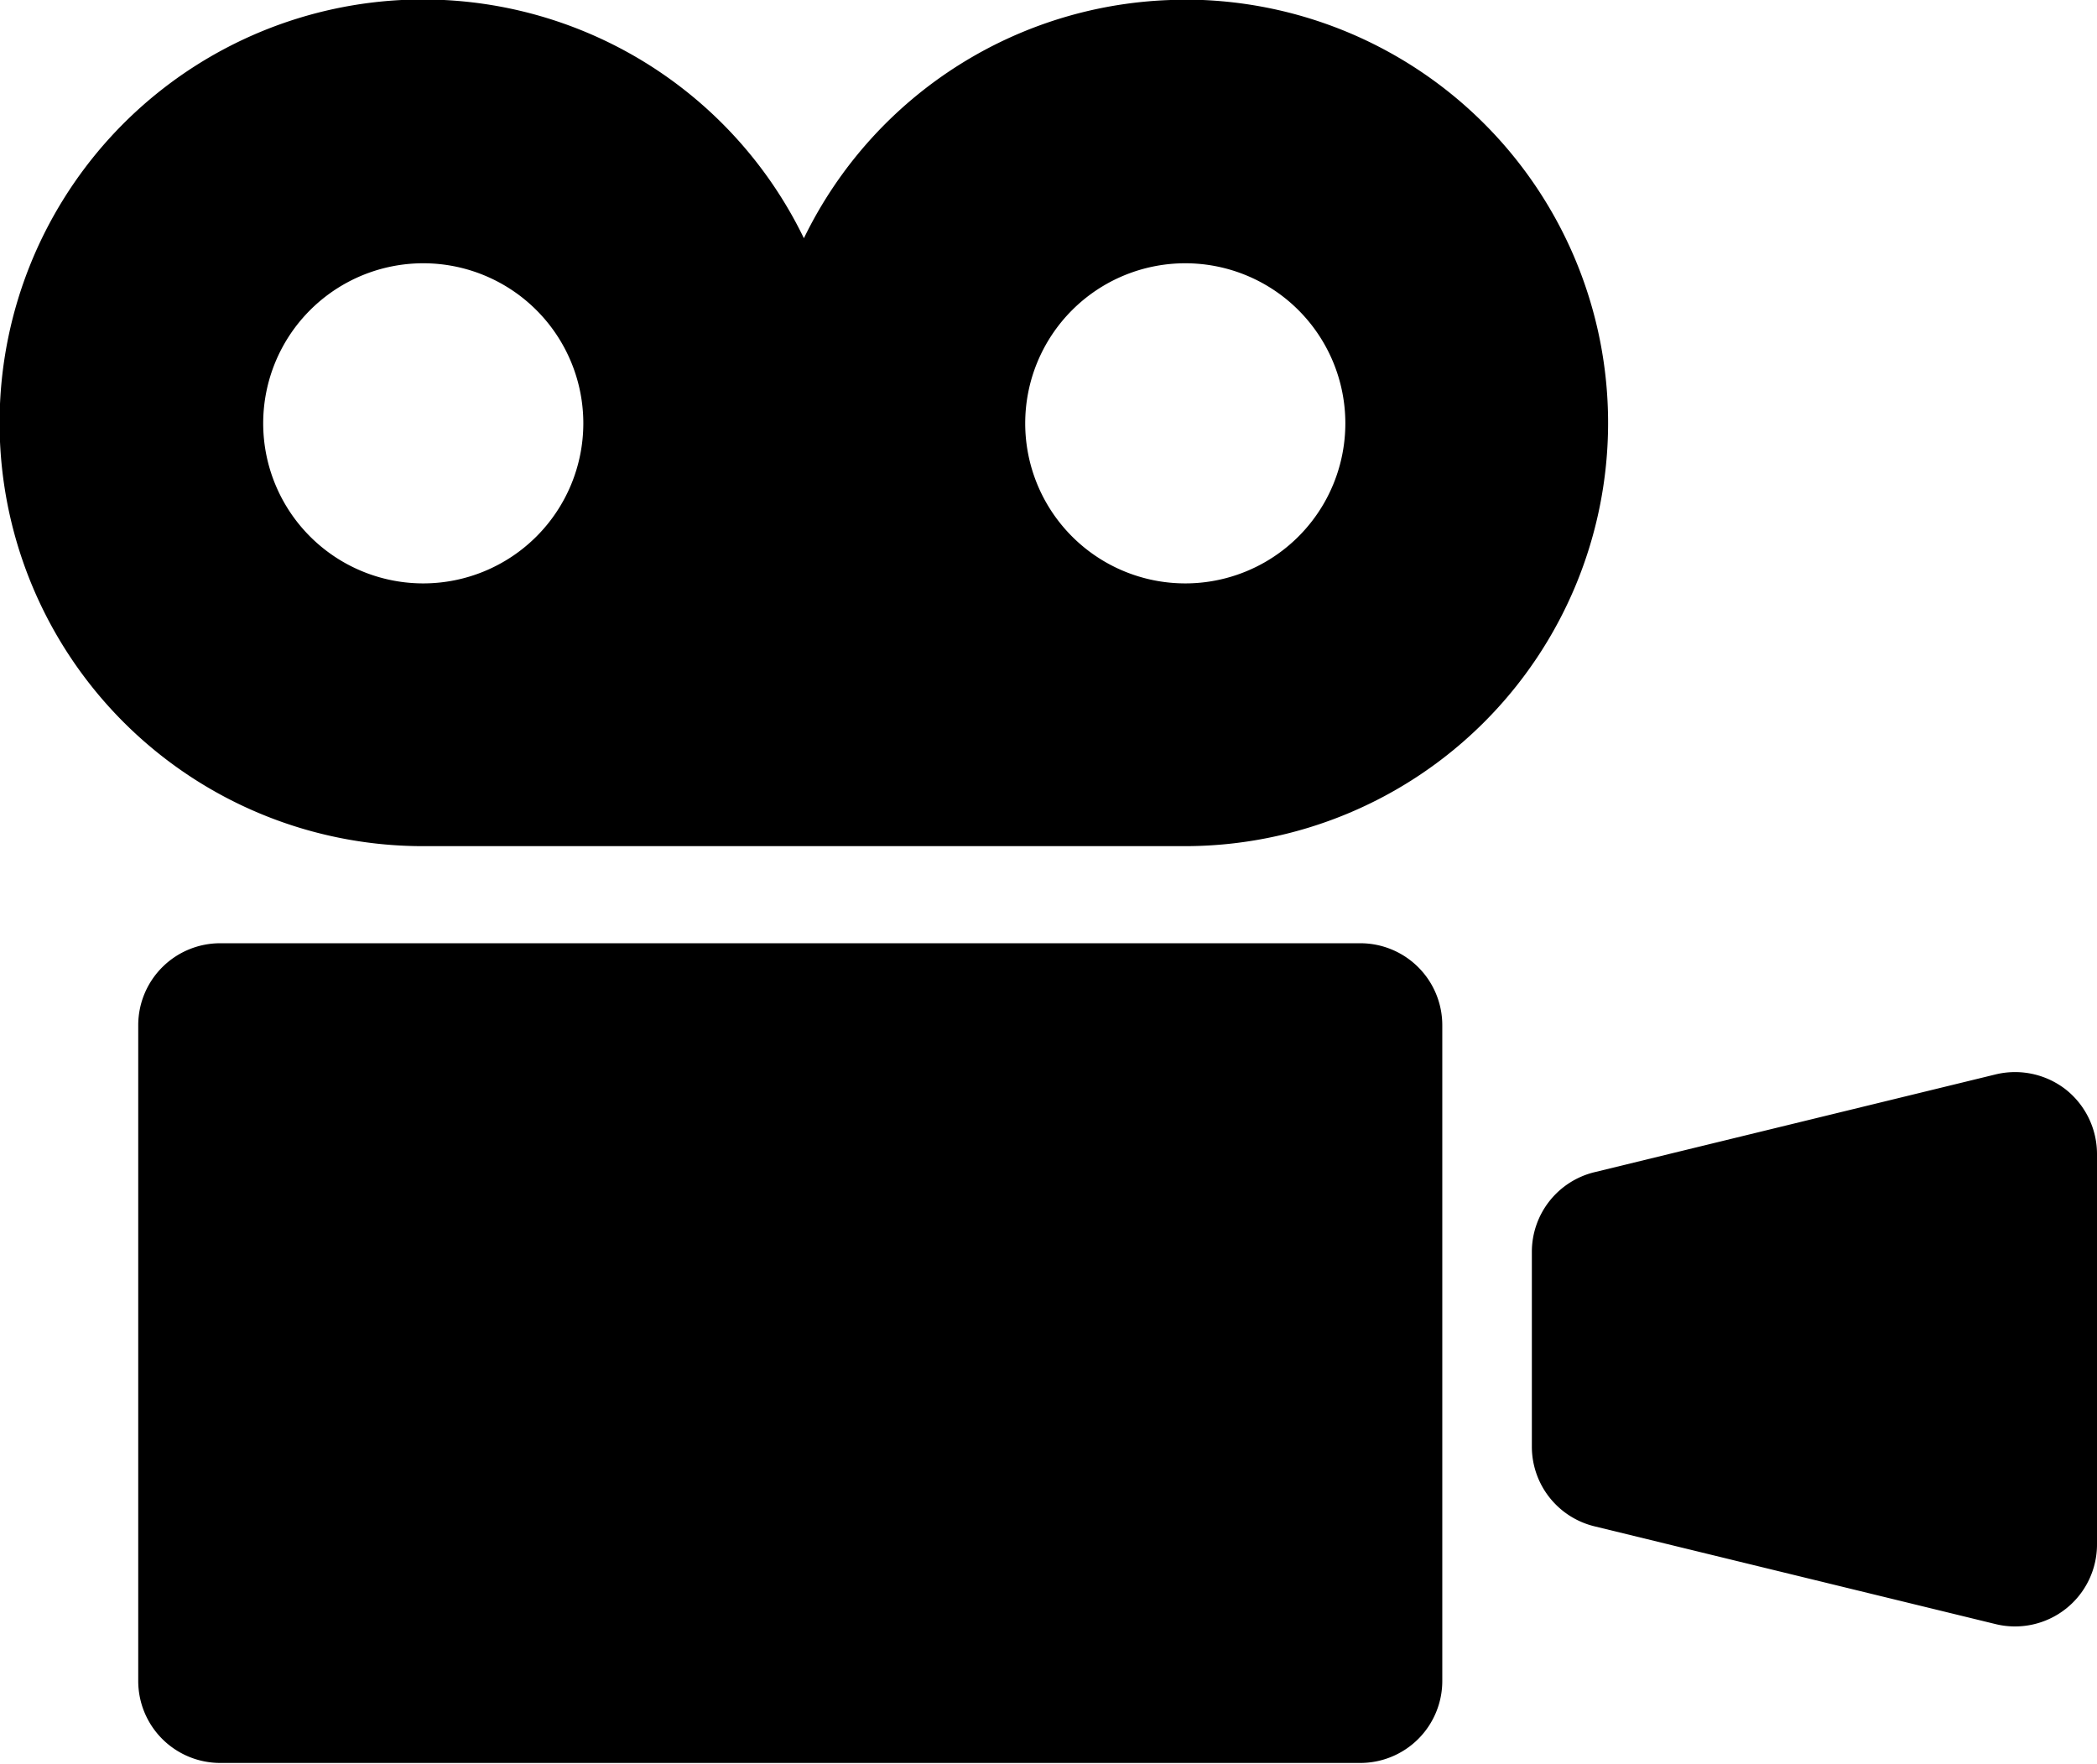
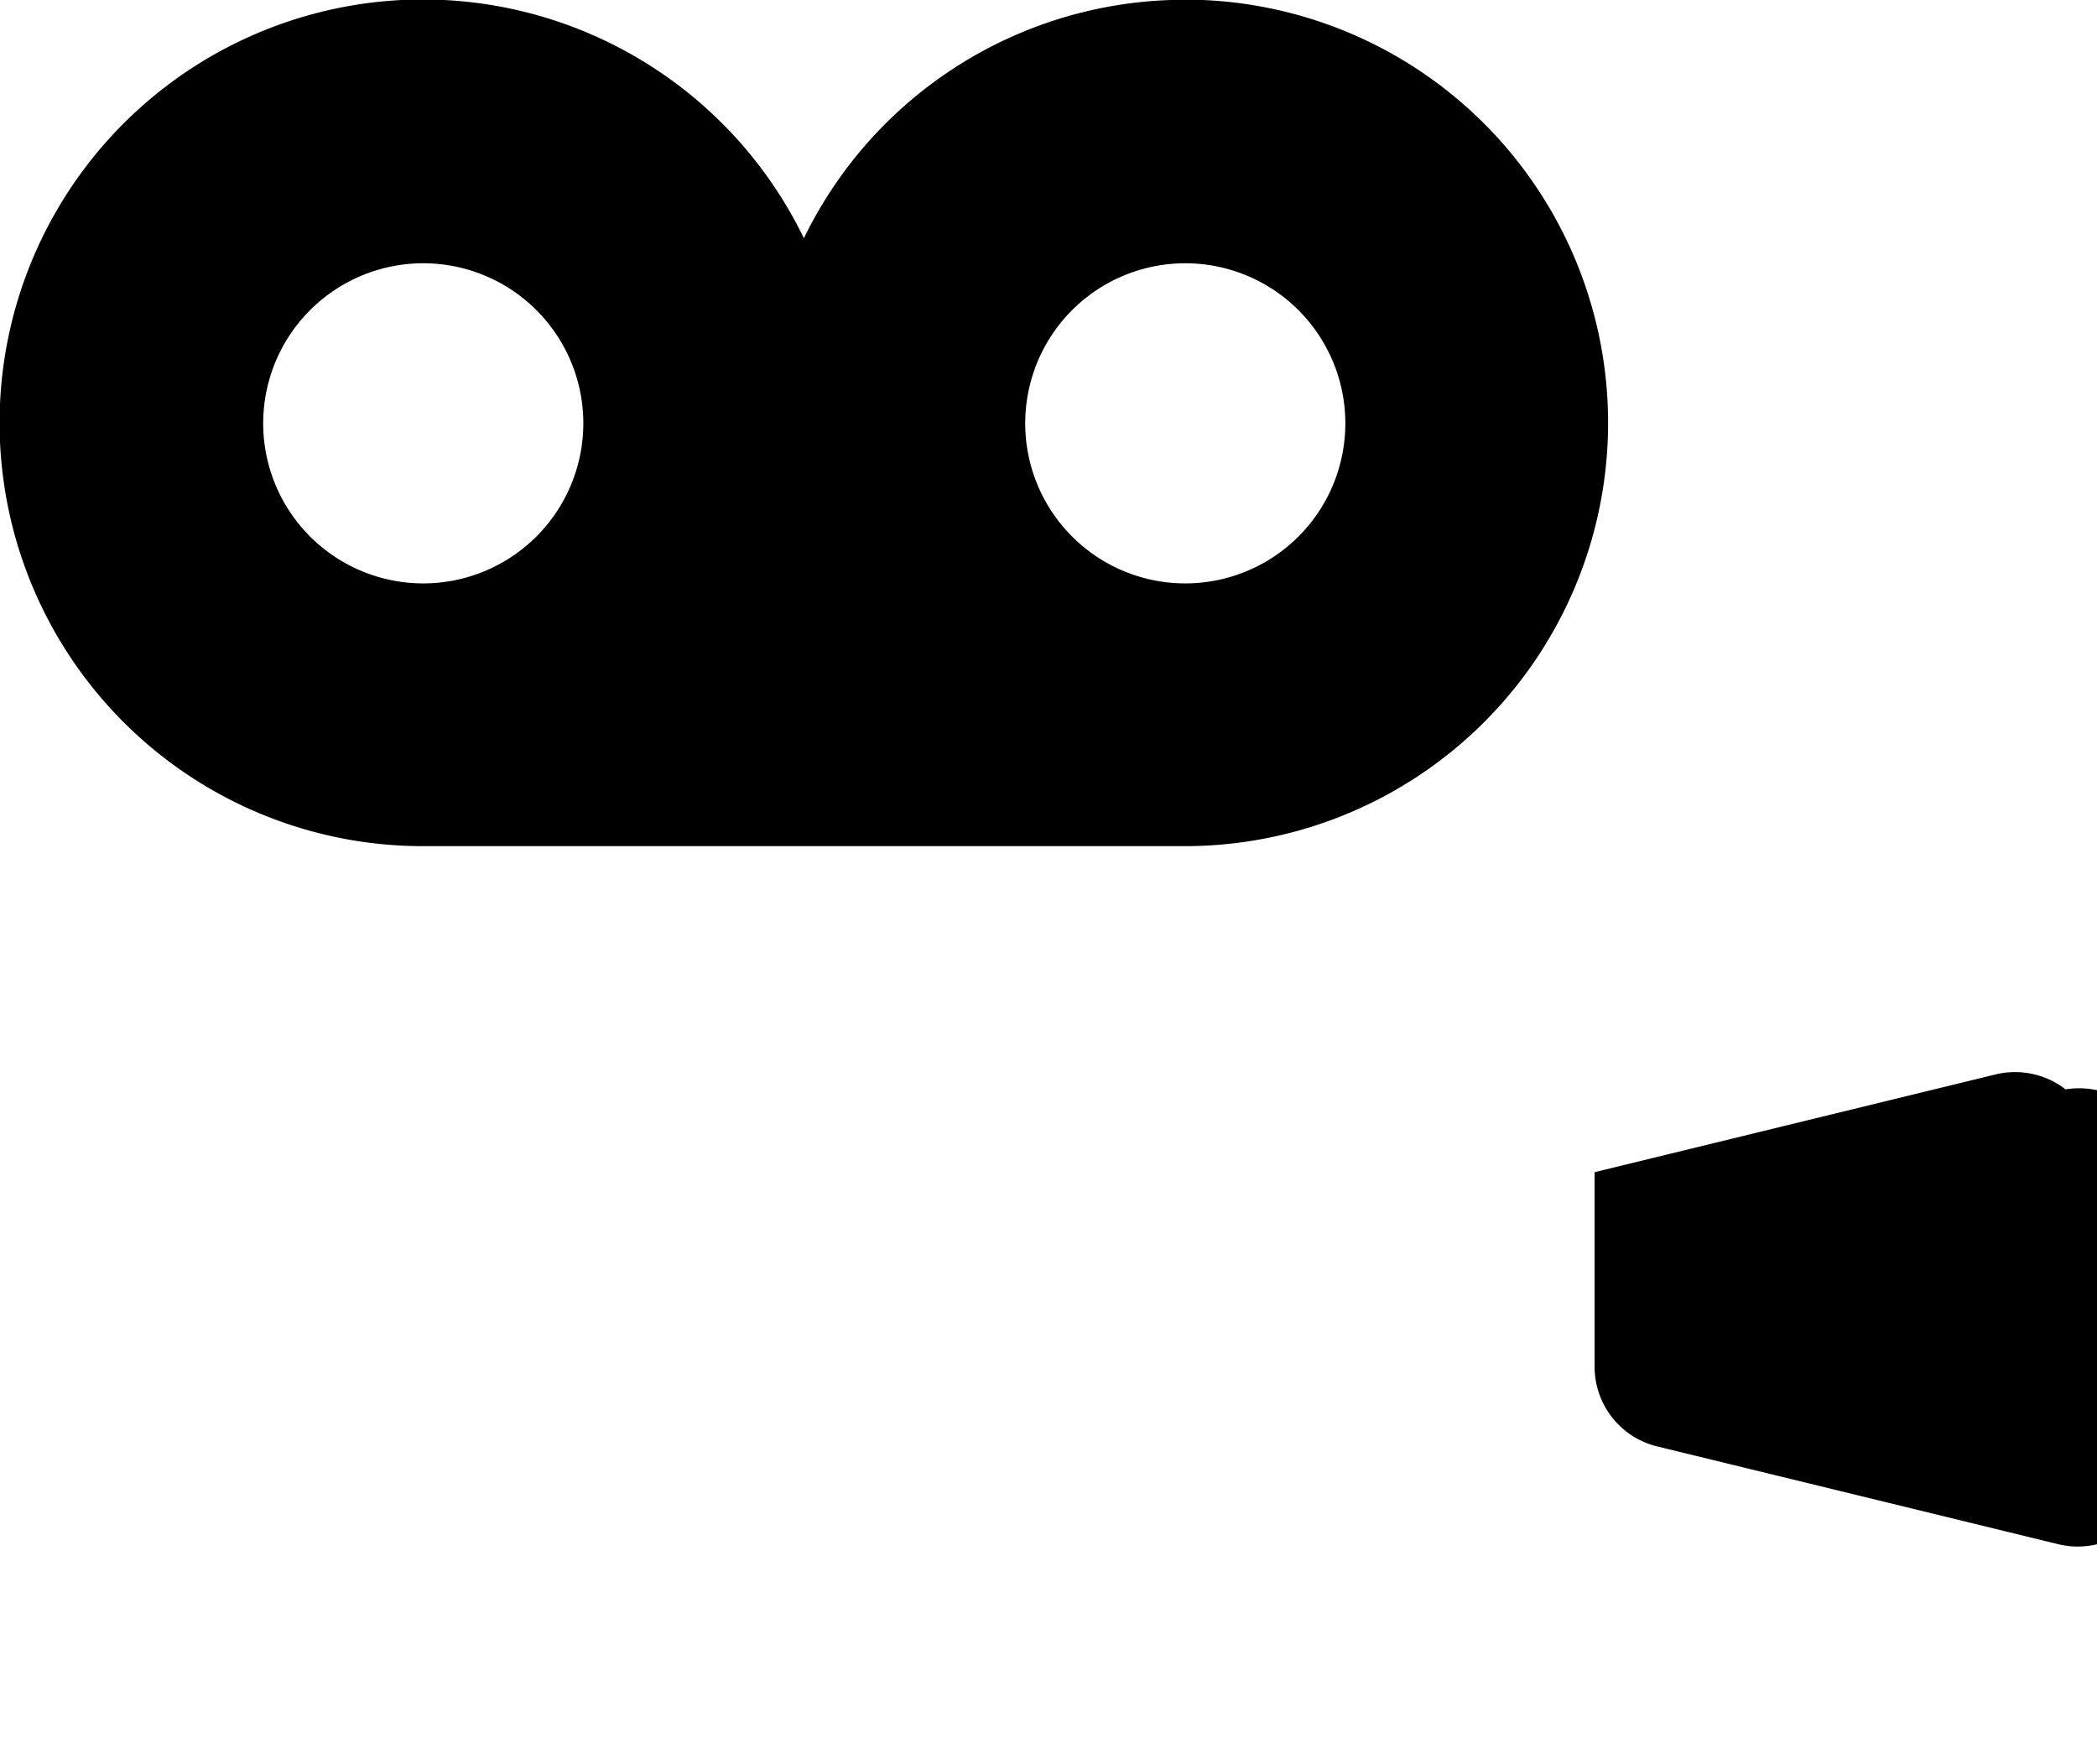
<svg xmlns="http://www.w3.org/2000/svg" width="28.141" height="23.667" viewBox="0 0 28.141 23.667">
  <g transform="translate(0 -40.703)">
    <path d="M15.9,40.7a5.68,5.68,0,0,0-5.112,3.2,5.681,5.681,0,1,0-5.112,8.158H15.9a5.68,5.68,0,1,0,0-11.36ZM5.681,48.532a2.148,2.148,0,1,1,2.147-2.148A2.149,2.149,0,0,1,5.681,48.532Zm10.224,0a2.148,2.148,0,1,1,2.149-2.148A2.148,2.148,0,0,1,15.9,48.532Z" transform="translate(0 0)" />
-     <path d="M50.164,271h-15.3a1.1,1.1,0,0,0-1.1,1.1v8.8a1.1,1.1,0,0,0,1.1,1.1h15.3a1.1,1.1,0,0,0,1.1-1.1v-8.8A1.1,1.1,0,0,0,50.164,271Z" transform="translate(-31.909 -217.639)" />
-     <path d="M381.179,302.644a1.109,1.109,0,0,0-.943-.2l-5.378,1.311a1.1,1.1,0,0,0-.842,1.072v2.61a1.1,1.1,0,0,0,.842,1.071l5.378,1.311a1.1,1.1,0,0,0,1.364-1.072V303.51A1.105,1.105,0,0,0,381.179,302.644Z" transform="translate(-353.459 -247.322)" />
+     <path d="M381.179,302.644a1.109,1.109,0,0,0-.943-.2l-5.378,1.311v2.61a1.1,1.1,0,0,0,.842,1.071l5.378,1.311a1.1,1.1,0,0,0,1.364-1.072V303.51A1.105,1.105,0,0,0,381.179,302.644Z" transform="translate(-353.459 -247.322)" />
  </g>
</svg>